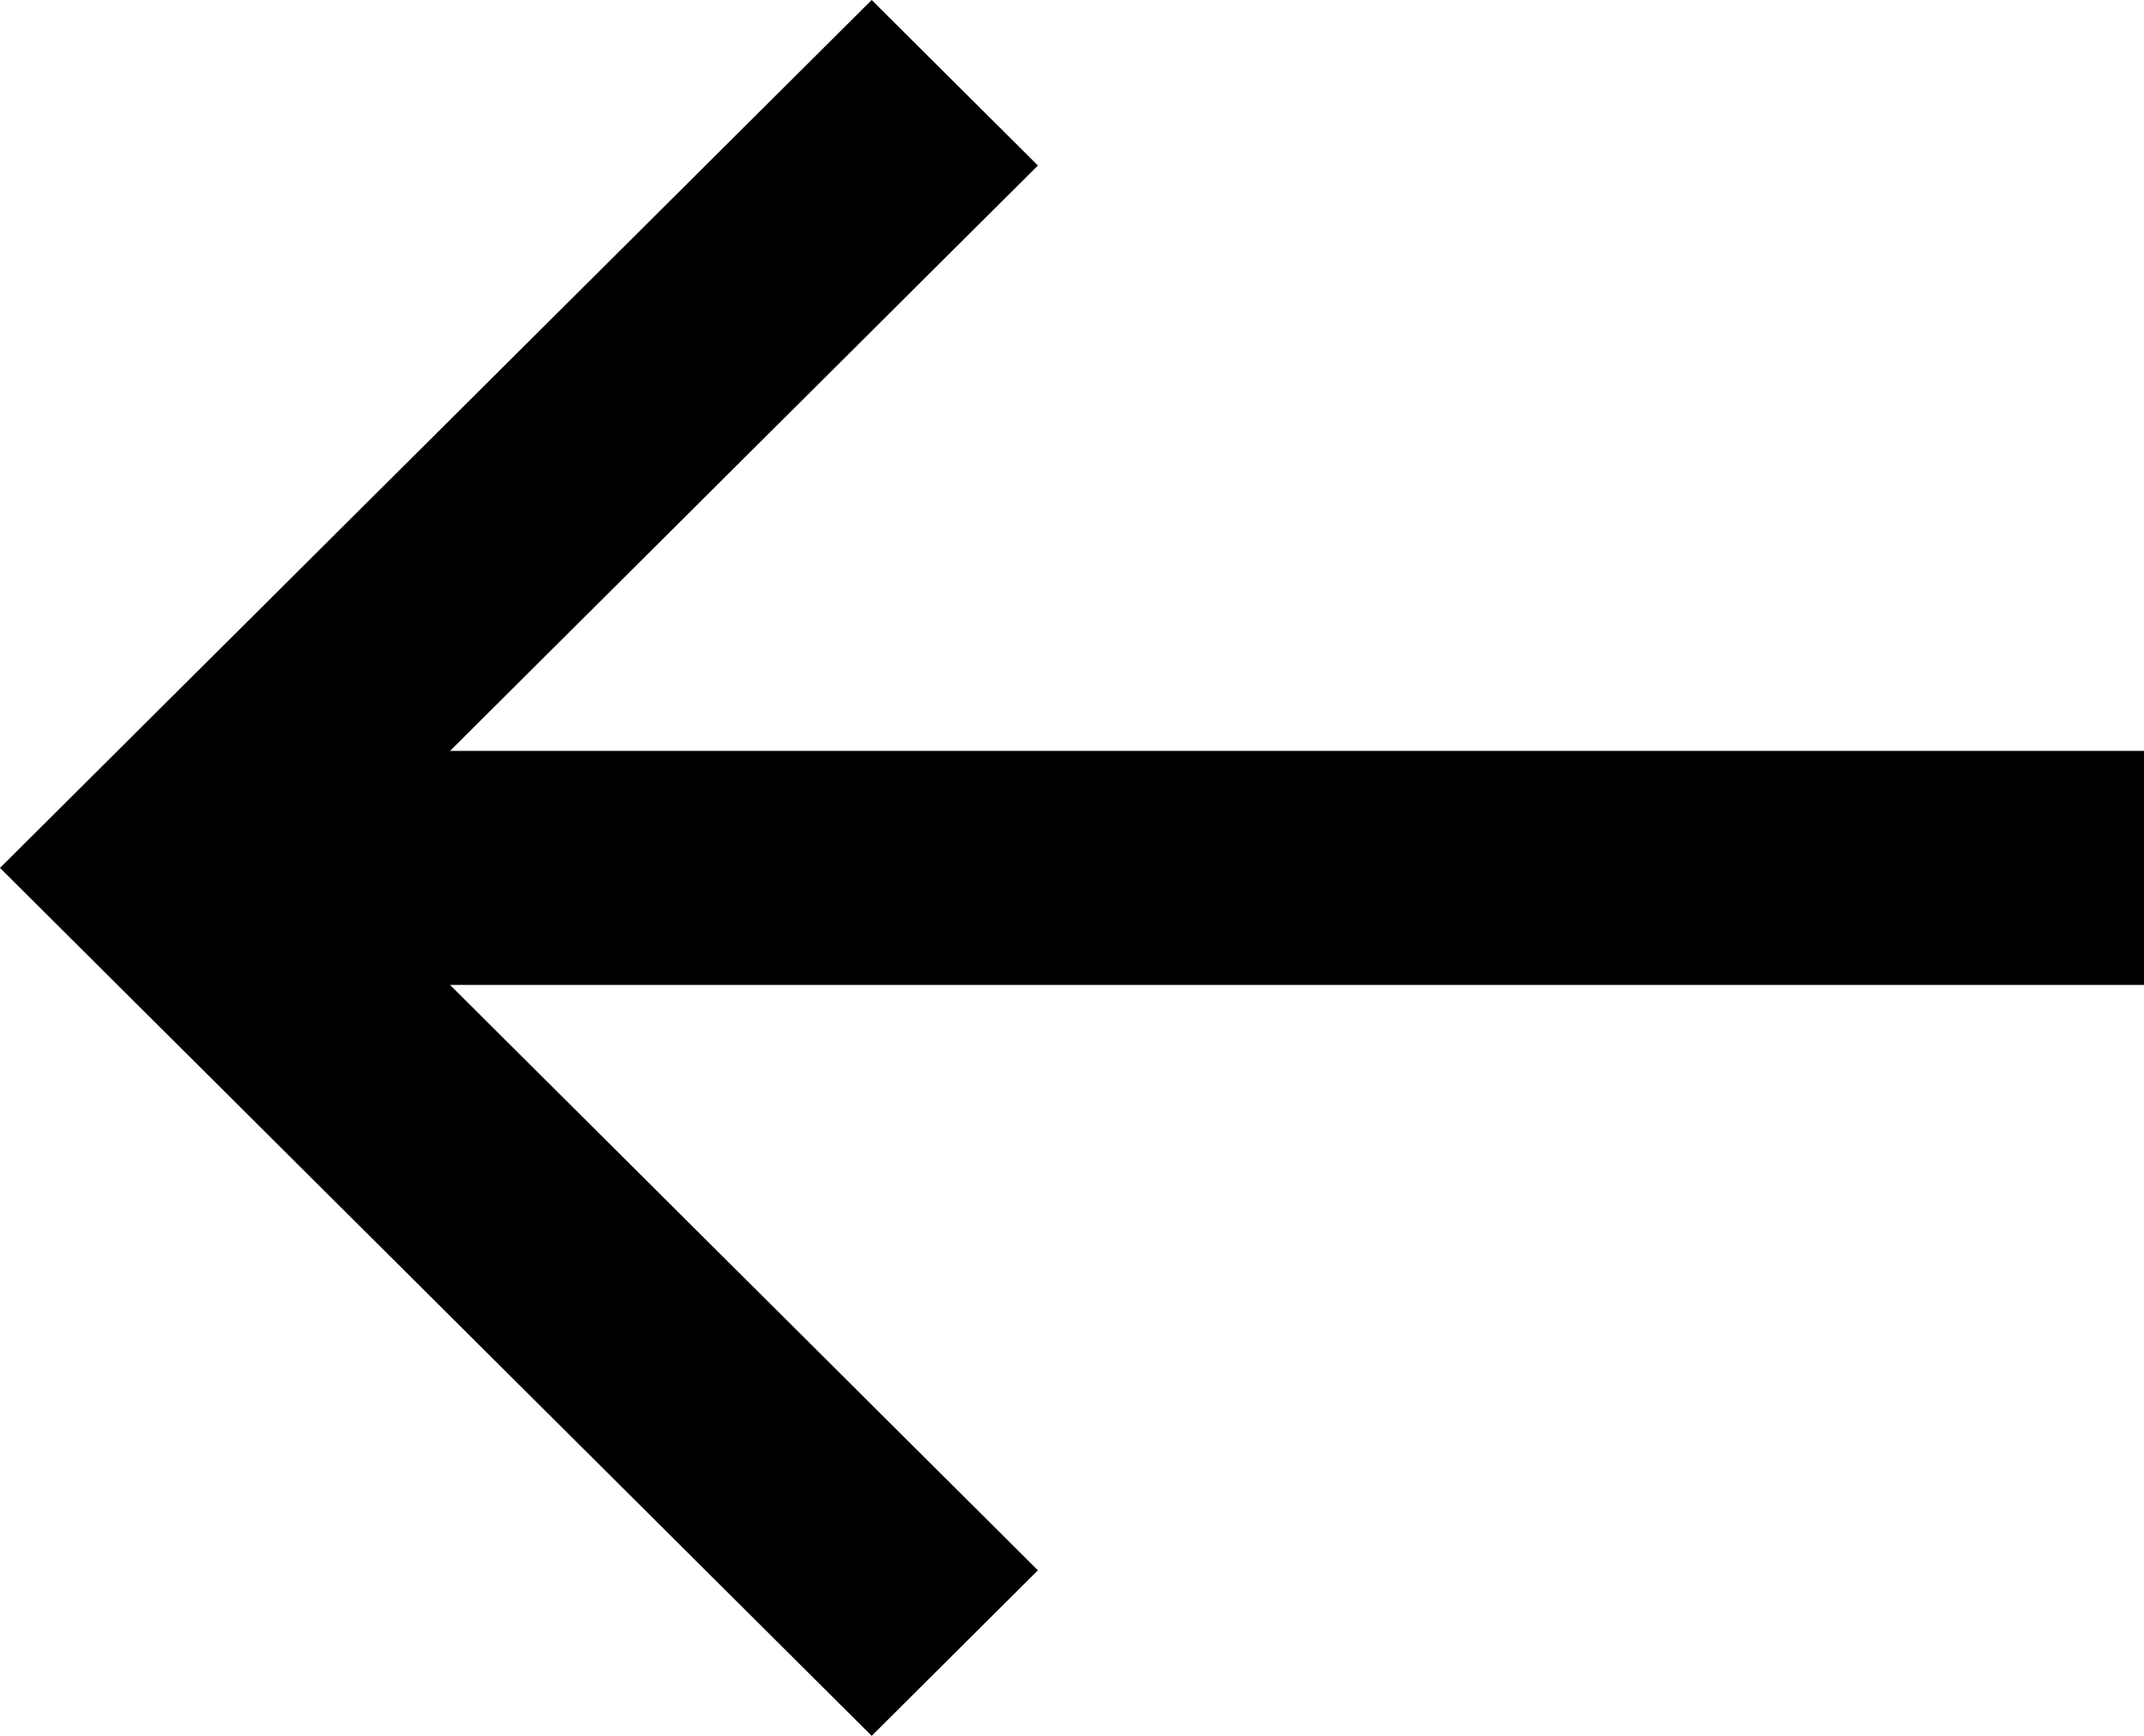
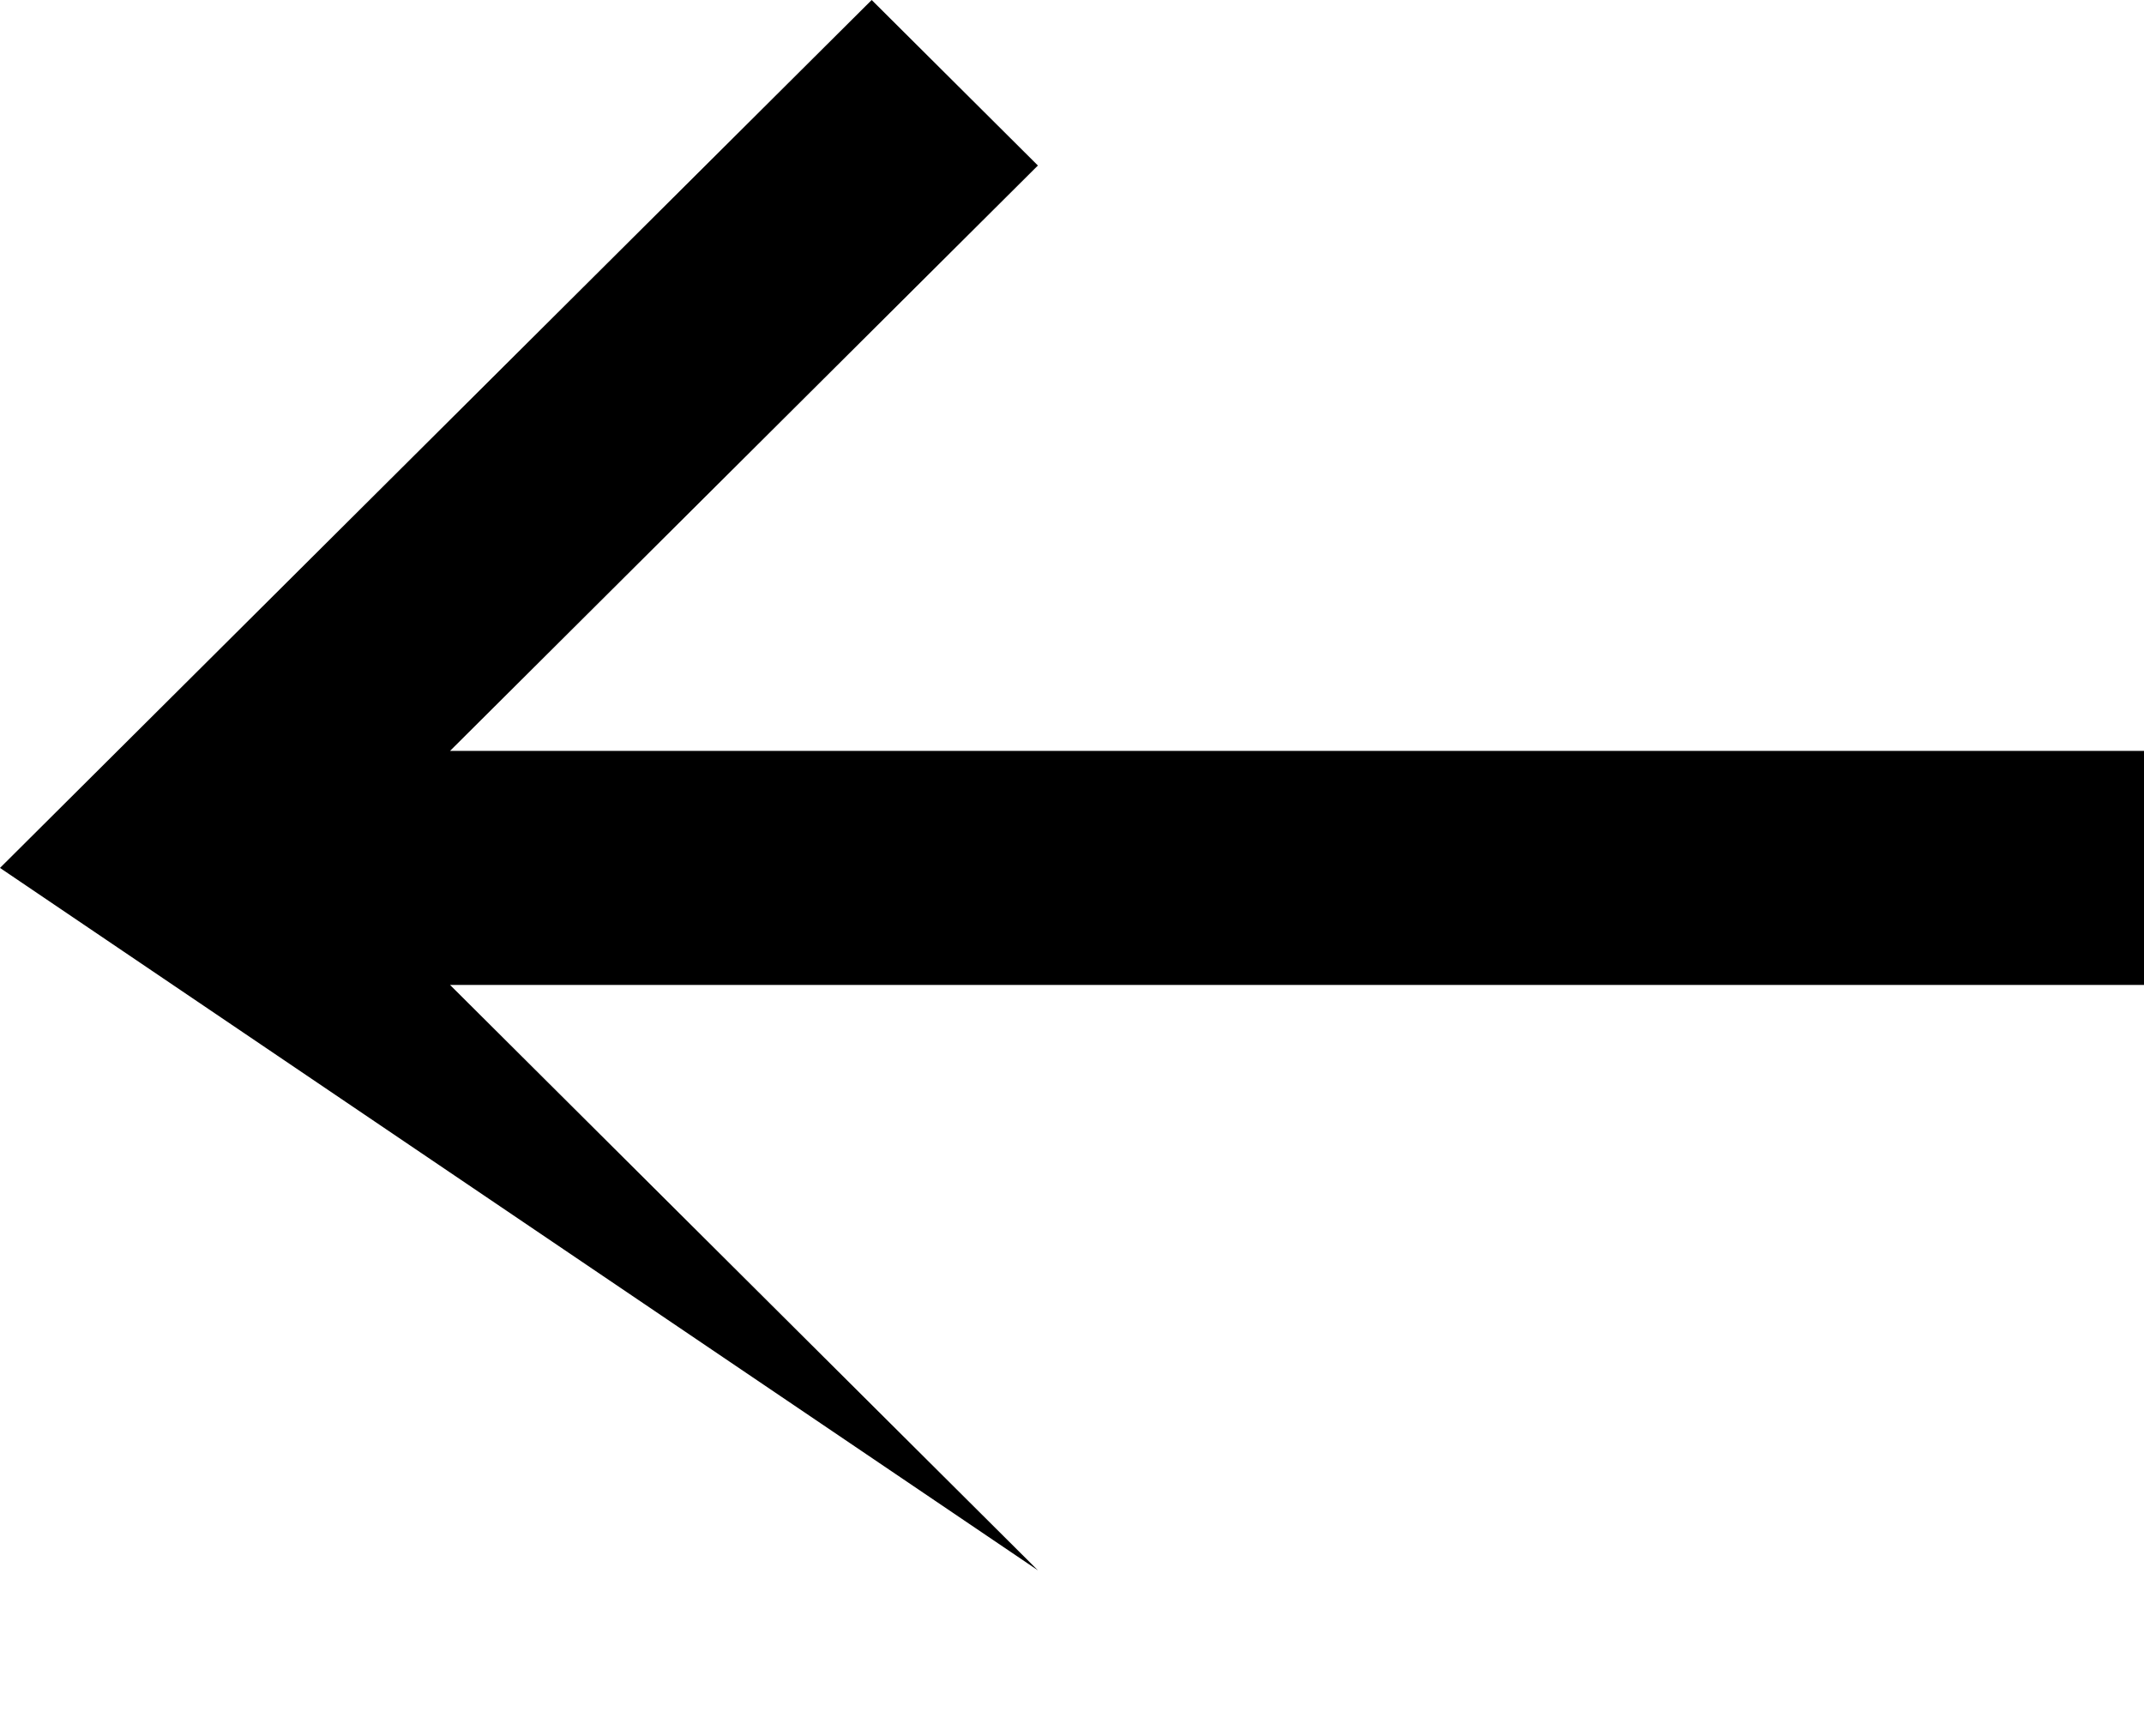
<svg xmlns="http://www.w3.org/2000/svg" width="21" height="17" viewBox="0 0 21 17" fill="none">
-   <path d="M4.408 7.354L10.166 1.621L8.538 0L0 8.5L8.538 17L10.166 15.379L4.408 9.646H21V7.354H4.408Z" fill="black" />
+   <path d="M4.408 7.354L10.166 1.621L8.538 0L0 8.5L10.166 15.379L4.408 9.646H21V7.354H4.408Z" fill="black" />
</svg>